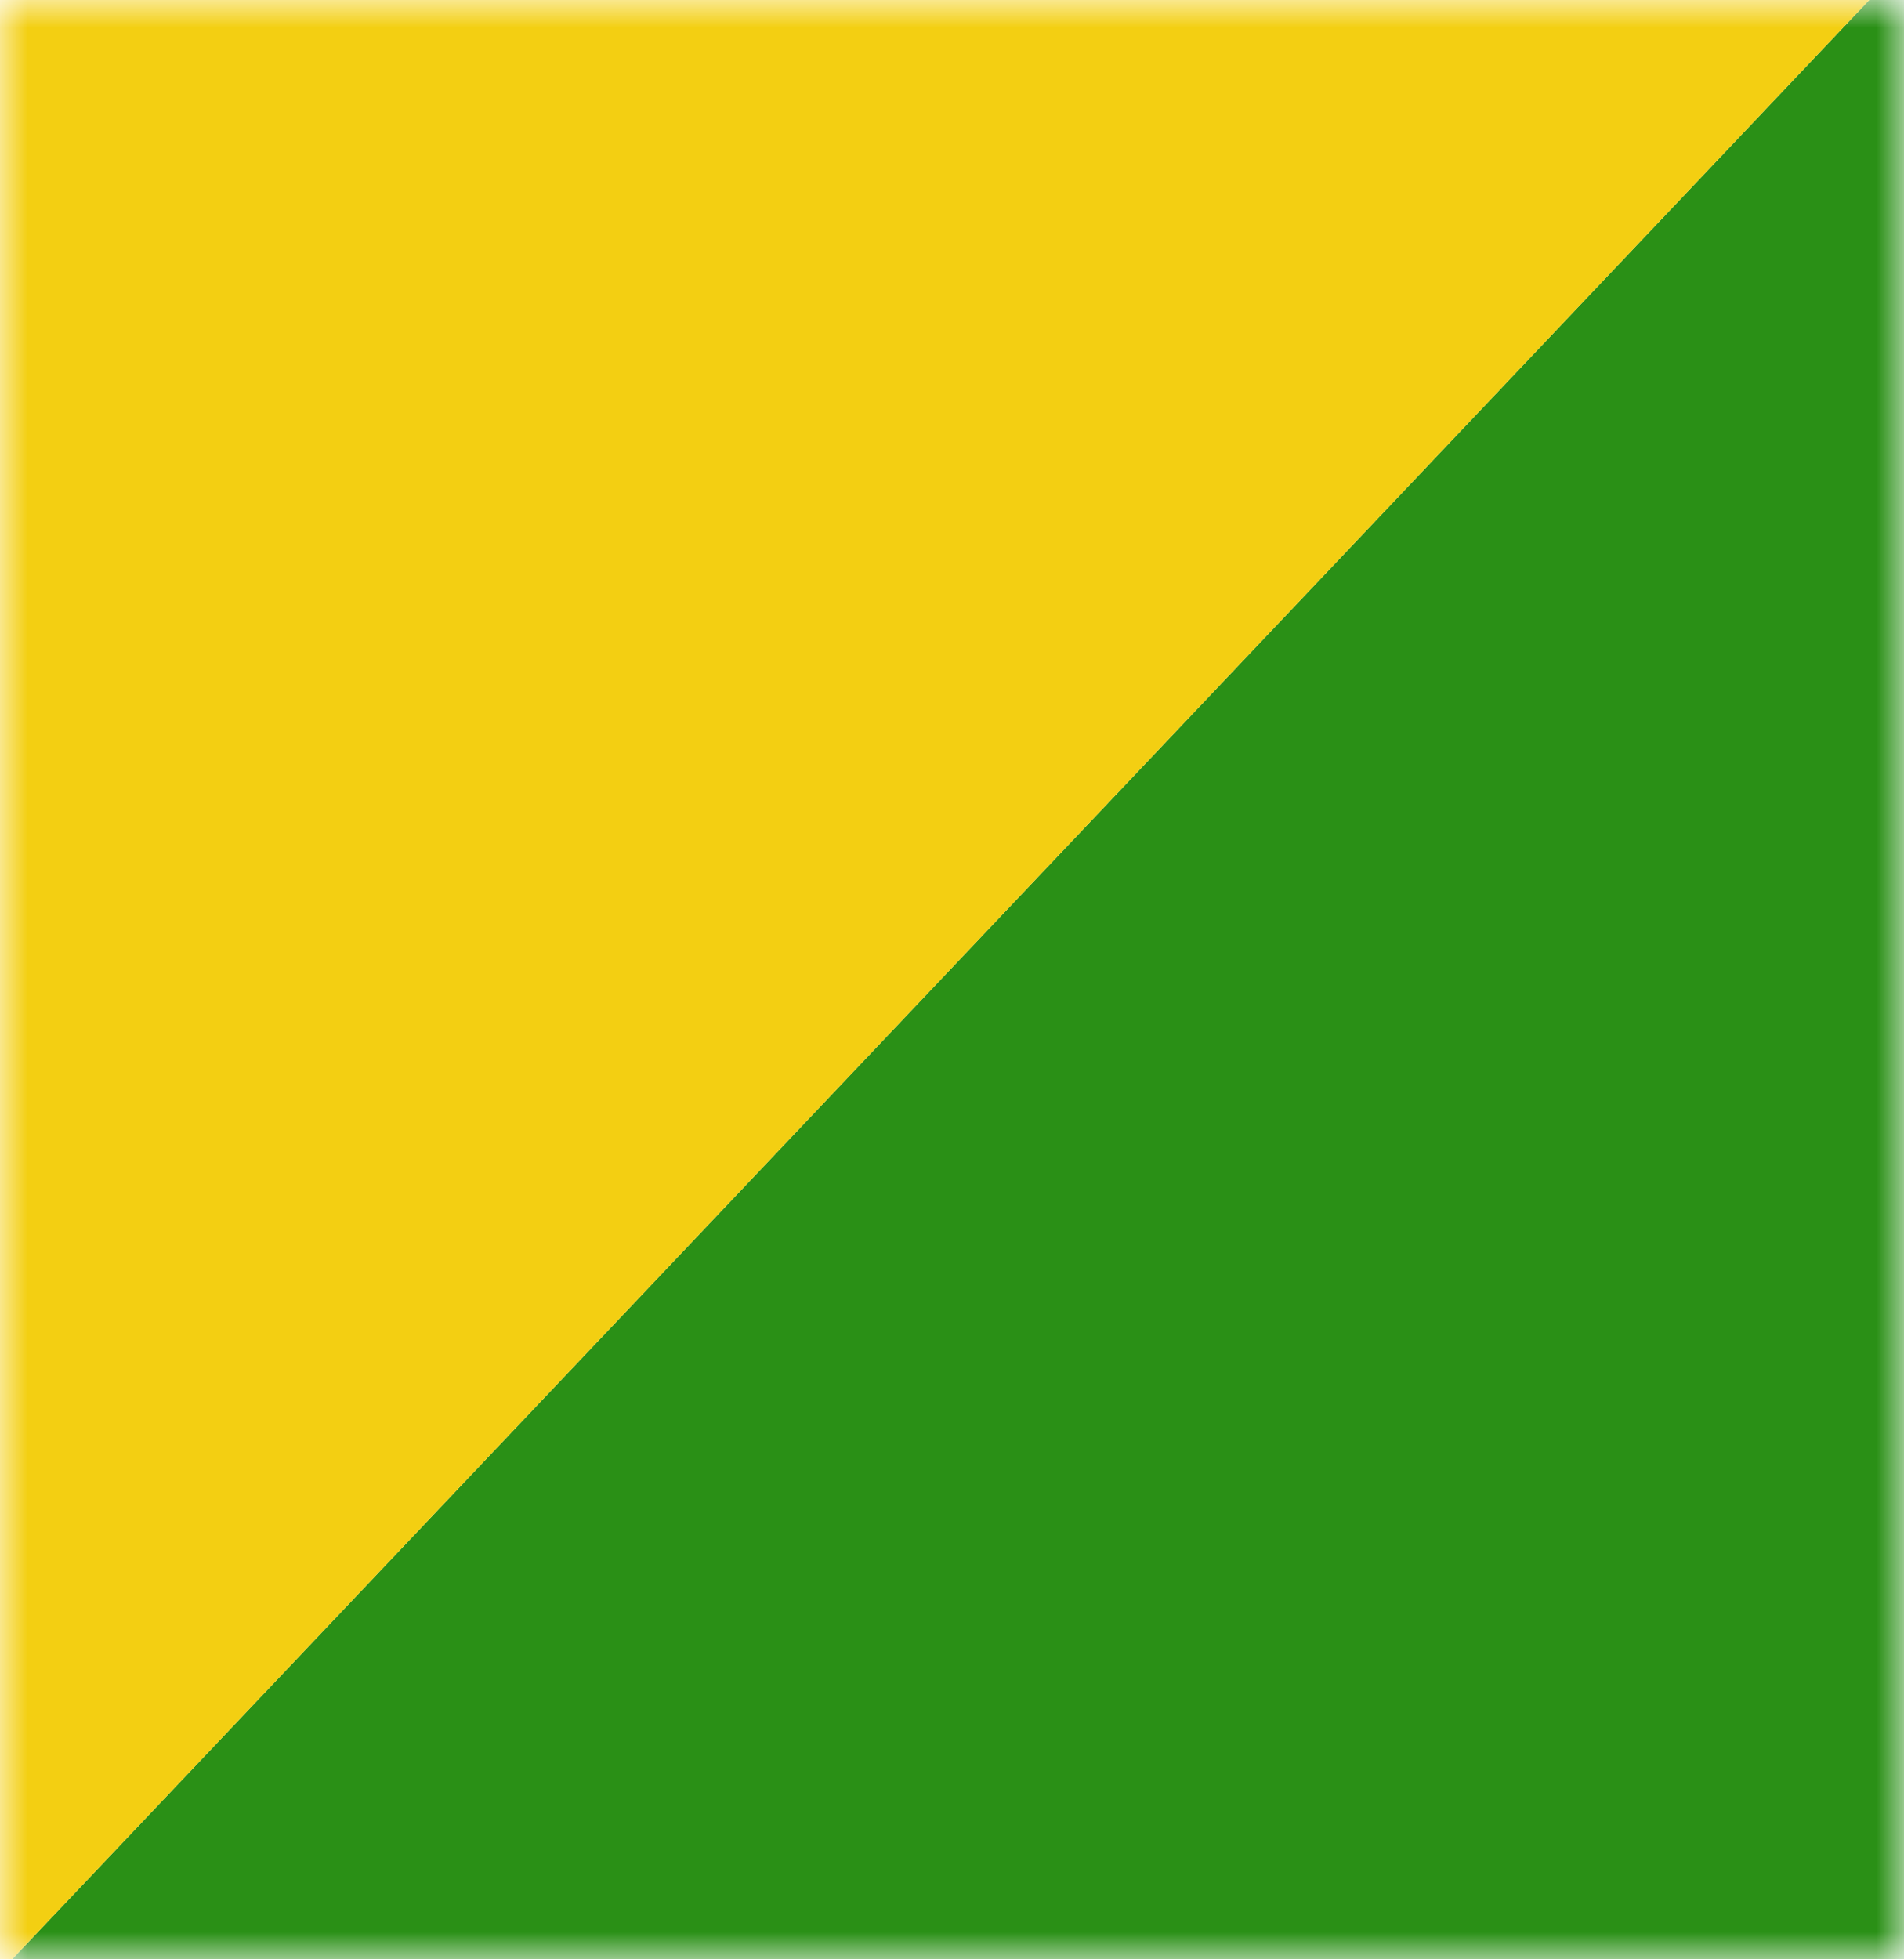
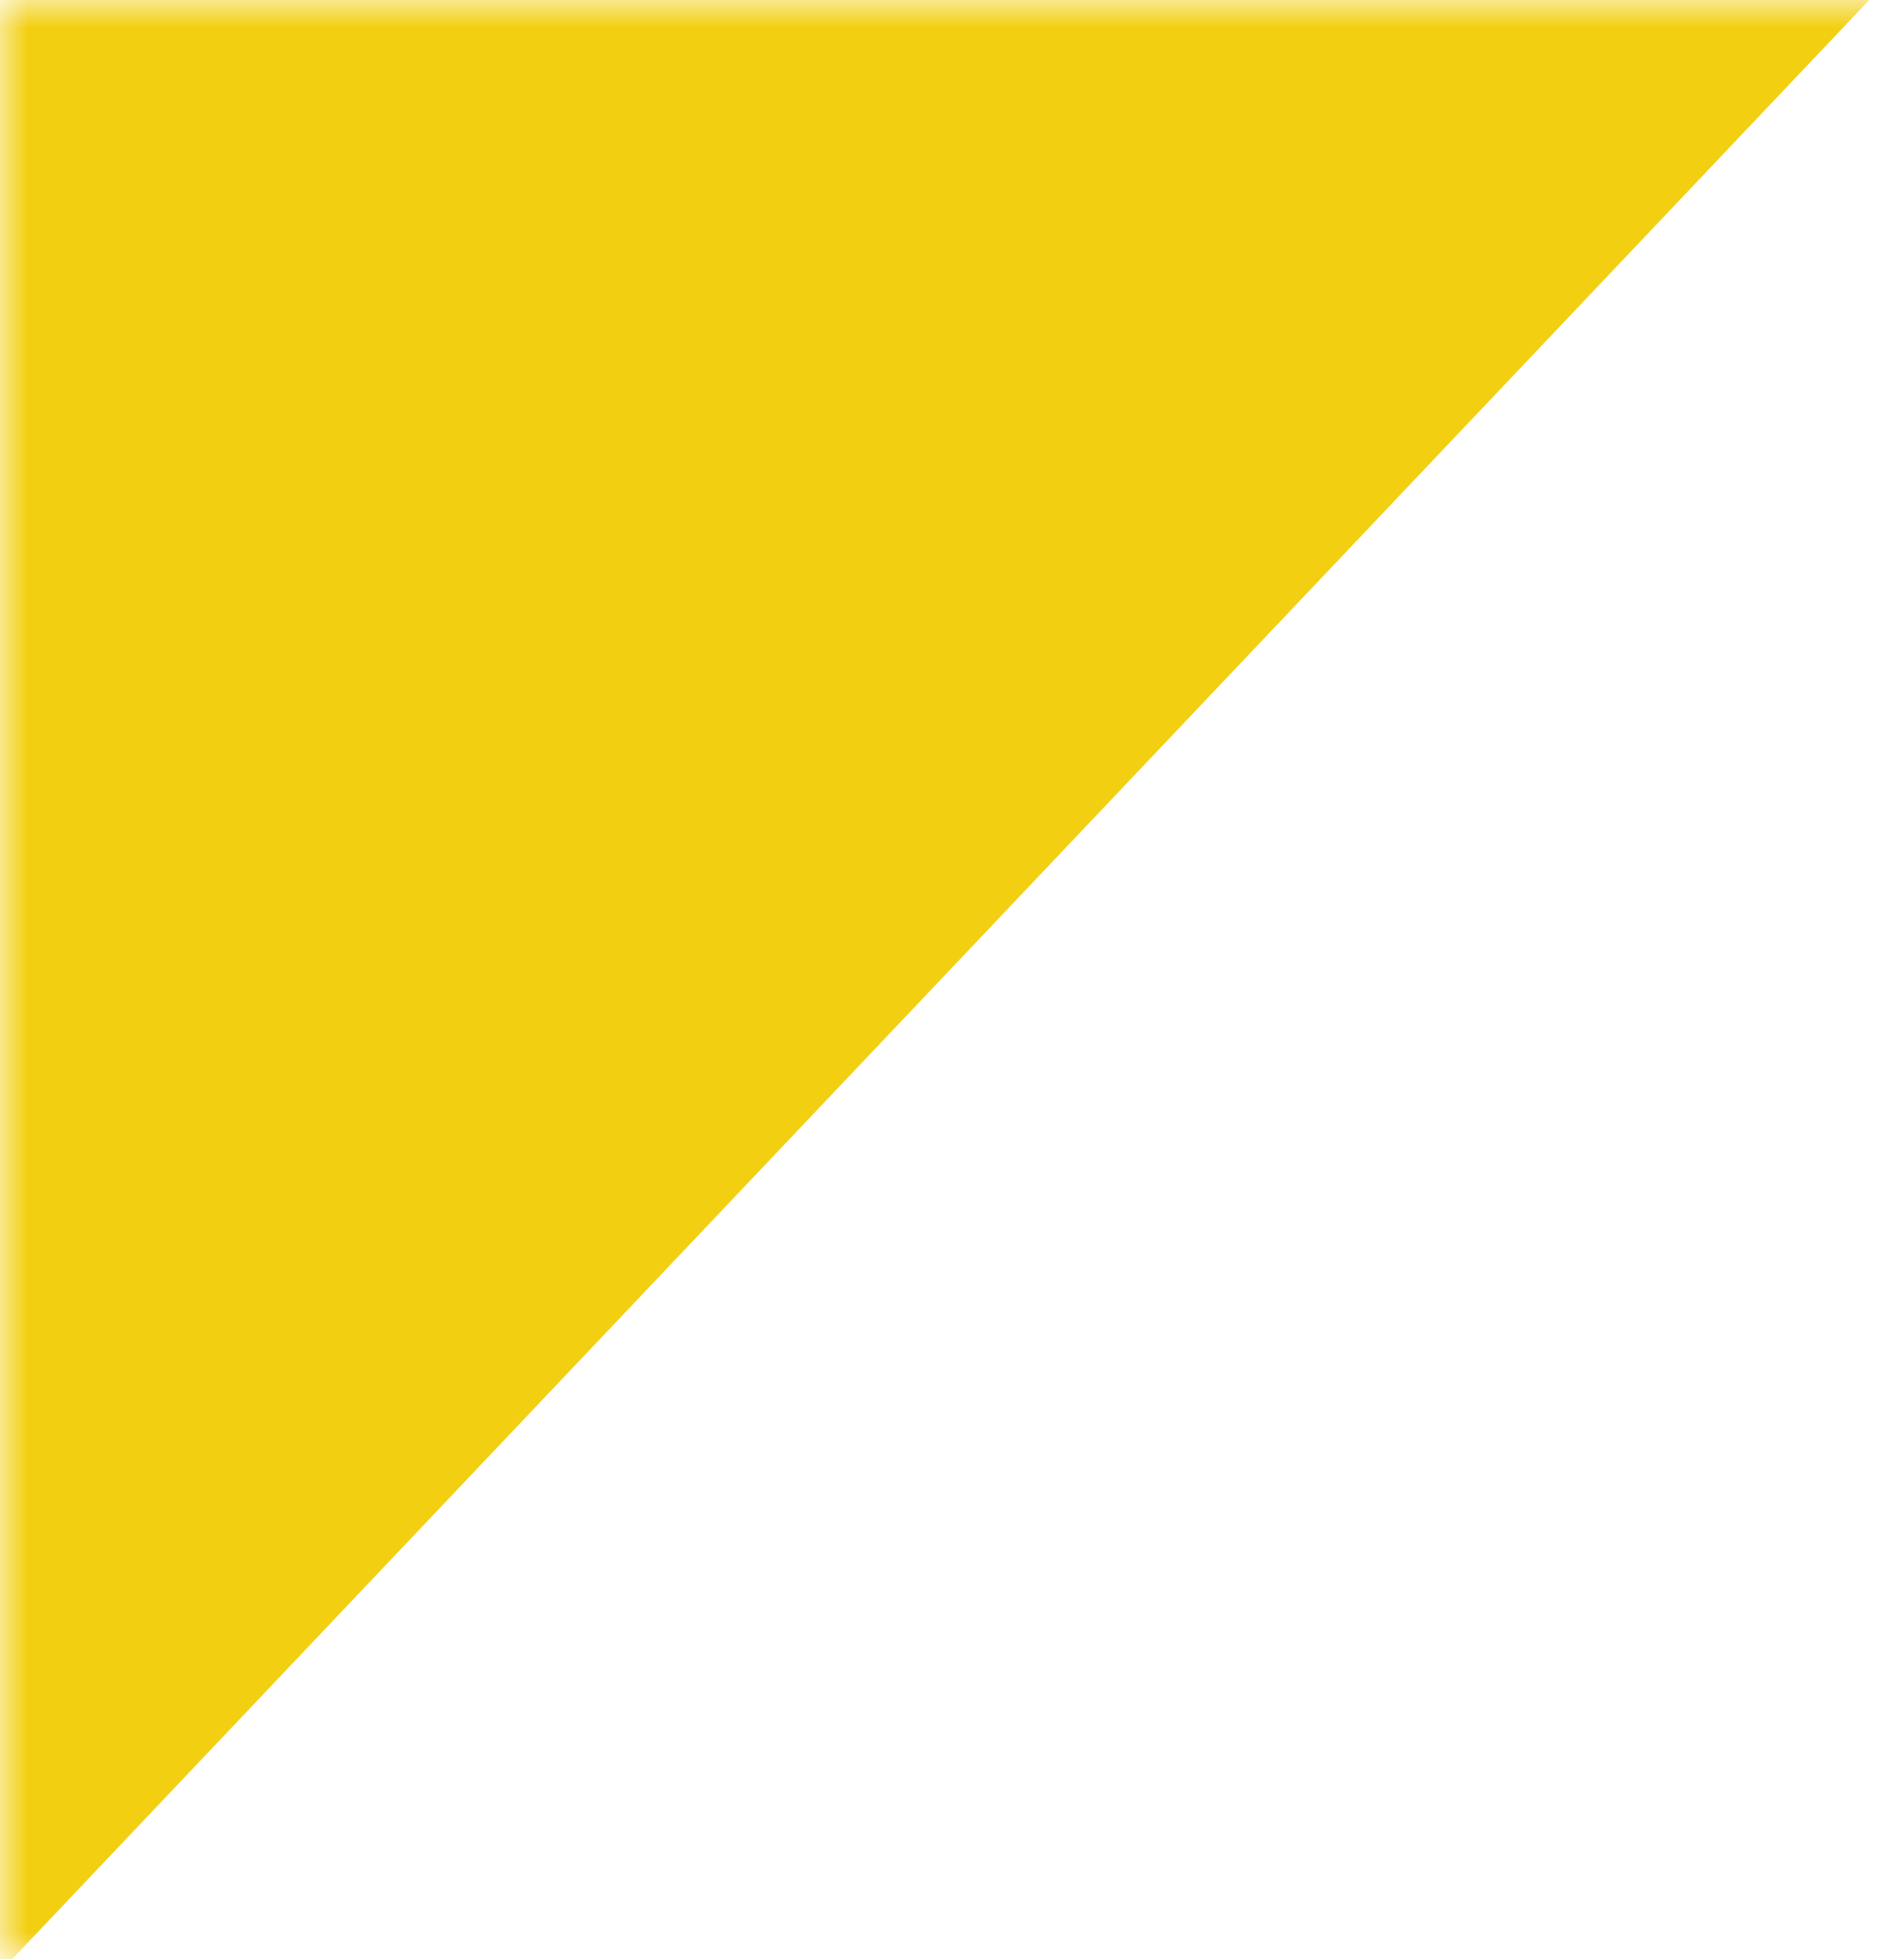
<svg xmlns="http://www.w3.org/2000/svg" width="35" height="36" viewBox="0 0 35 36" fill="none">
  <mask id="mask0_508_121" style="mask-type:alpha" maskUnits="userSpaceOnUse" x="0" y="0" width="35" height="36">
    <rect width="35" height="36" fill="#C4C4C4" />
  </mask>
  <g mask="url(#mask0_508_121)">
-     <path d="M-0.762 37.036L35.681 -1.392L56.167 36.977L-0.762 37.036Z" fill="#2A9016" />
    <path d="M-20.446 -1.504L35.681 -1.392L-0.762 37.036L-20.446 -1.504Z" fill="#F3CF12" />
  </g>
</svg>